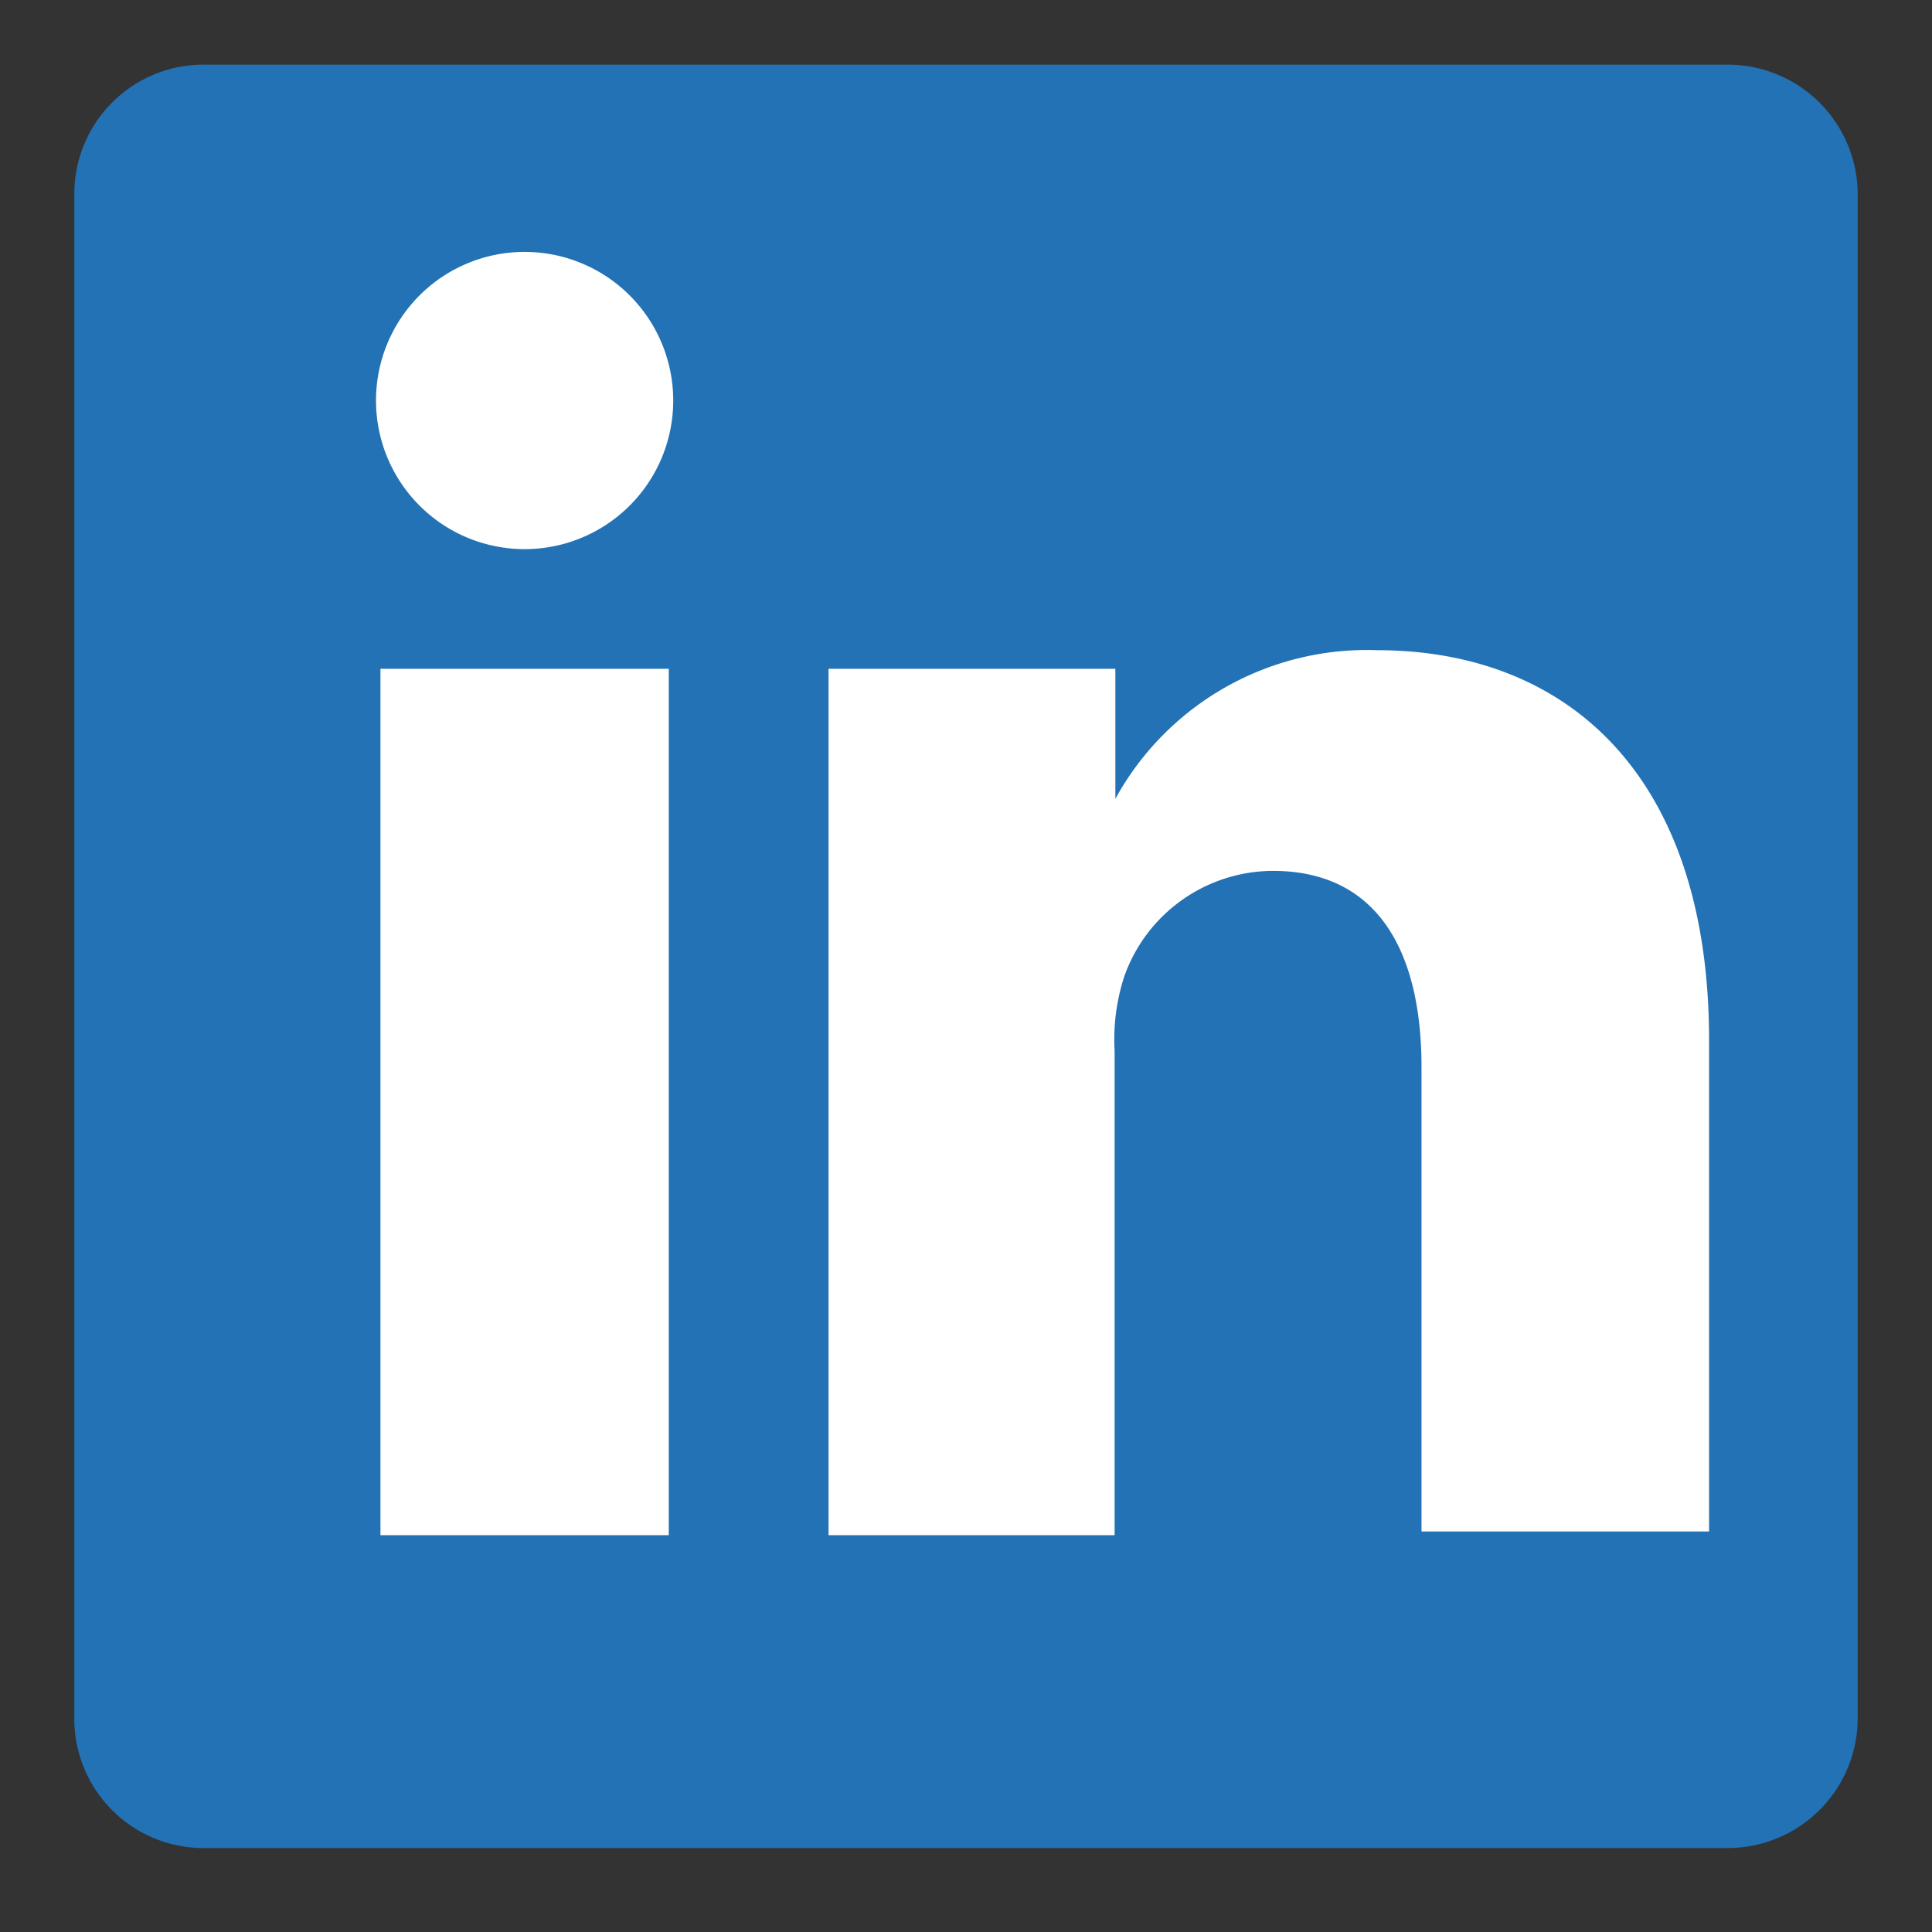
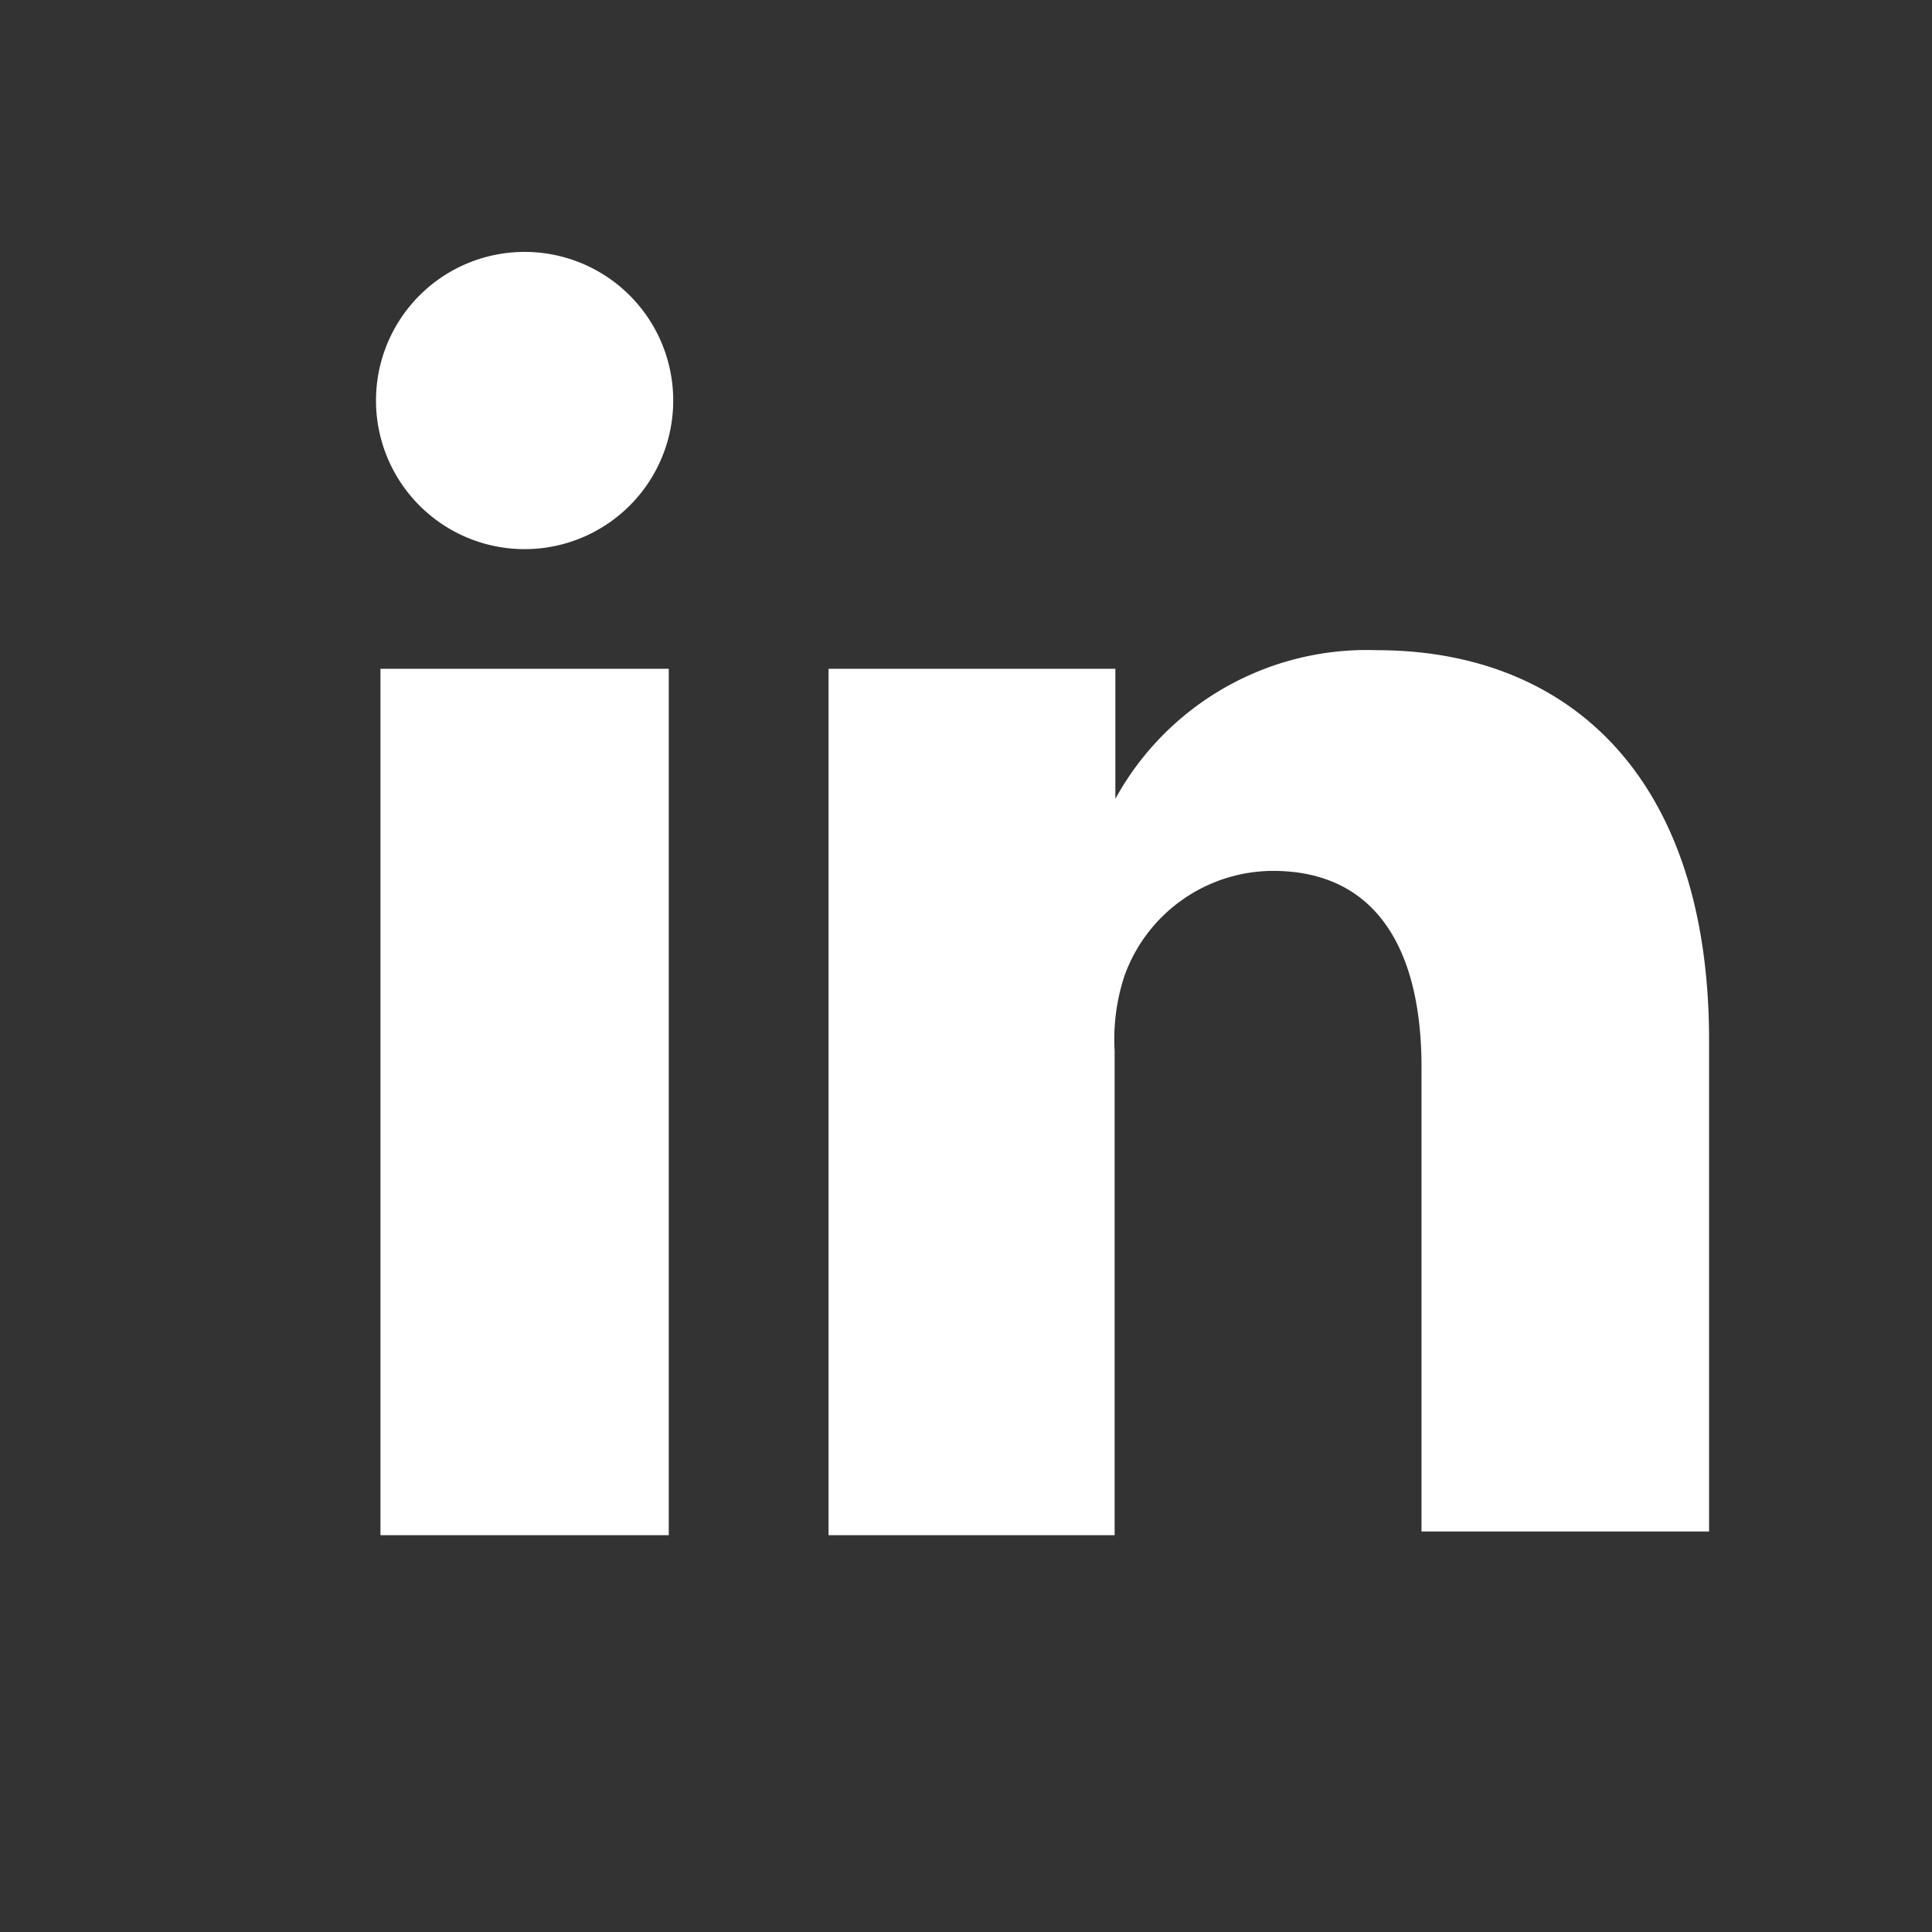
<svg xmlns="http://www.w3.org/2000/svg" id="Layer_1" data-name="Layer 1" viewBox="0 0 26 26">
  <rect x="0" y="0" width="26" height="26" fill="#333333" stroke="none" />
  <defs>
    <style>.cls-1{fill:#2272b5;}.cls-2{fill:#fff;}</style>
  </defs>
-   <path class="cls-1" d="M1,2.59A1.74,1.74,0,0,1,2.78.87H23.23A1.75,1.75,0,0,1,25,2.59V23.15a1.75,1.75,0,0,1-1.78,1.72H2.78A1.74,1.74,0,0,1,1,23.15V2.59Z" />
  <path class="cls-2" d="M9,20.66V9H5.12V20.66ZM7.06,7.39a2,2,0,1,0,0-4,2,2,0,1,0,0,4Zm4.09,13.27H15V14.14a2.73,2.73,0,0,1,.13-1,2.13,2.13,0,0,1,2-1.42c1.4,0,2,1.07,2,2.64v6.25H23V14c0-3.58-1.92-5.25-4.47-5.25a3.86,3.86,0,0,0-3.52,2h0V9H11.15c0,1.1,0,11.68,0,11.68Z" />
</svg>